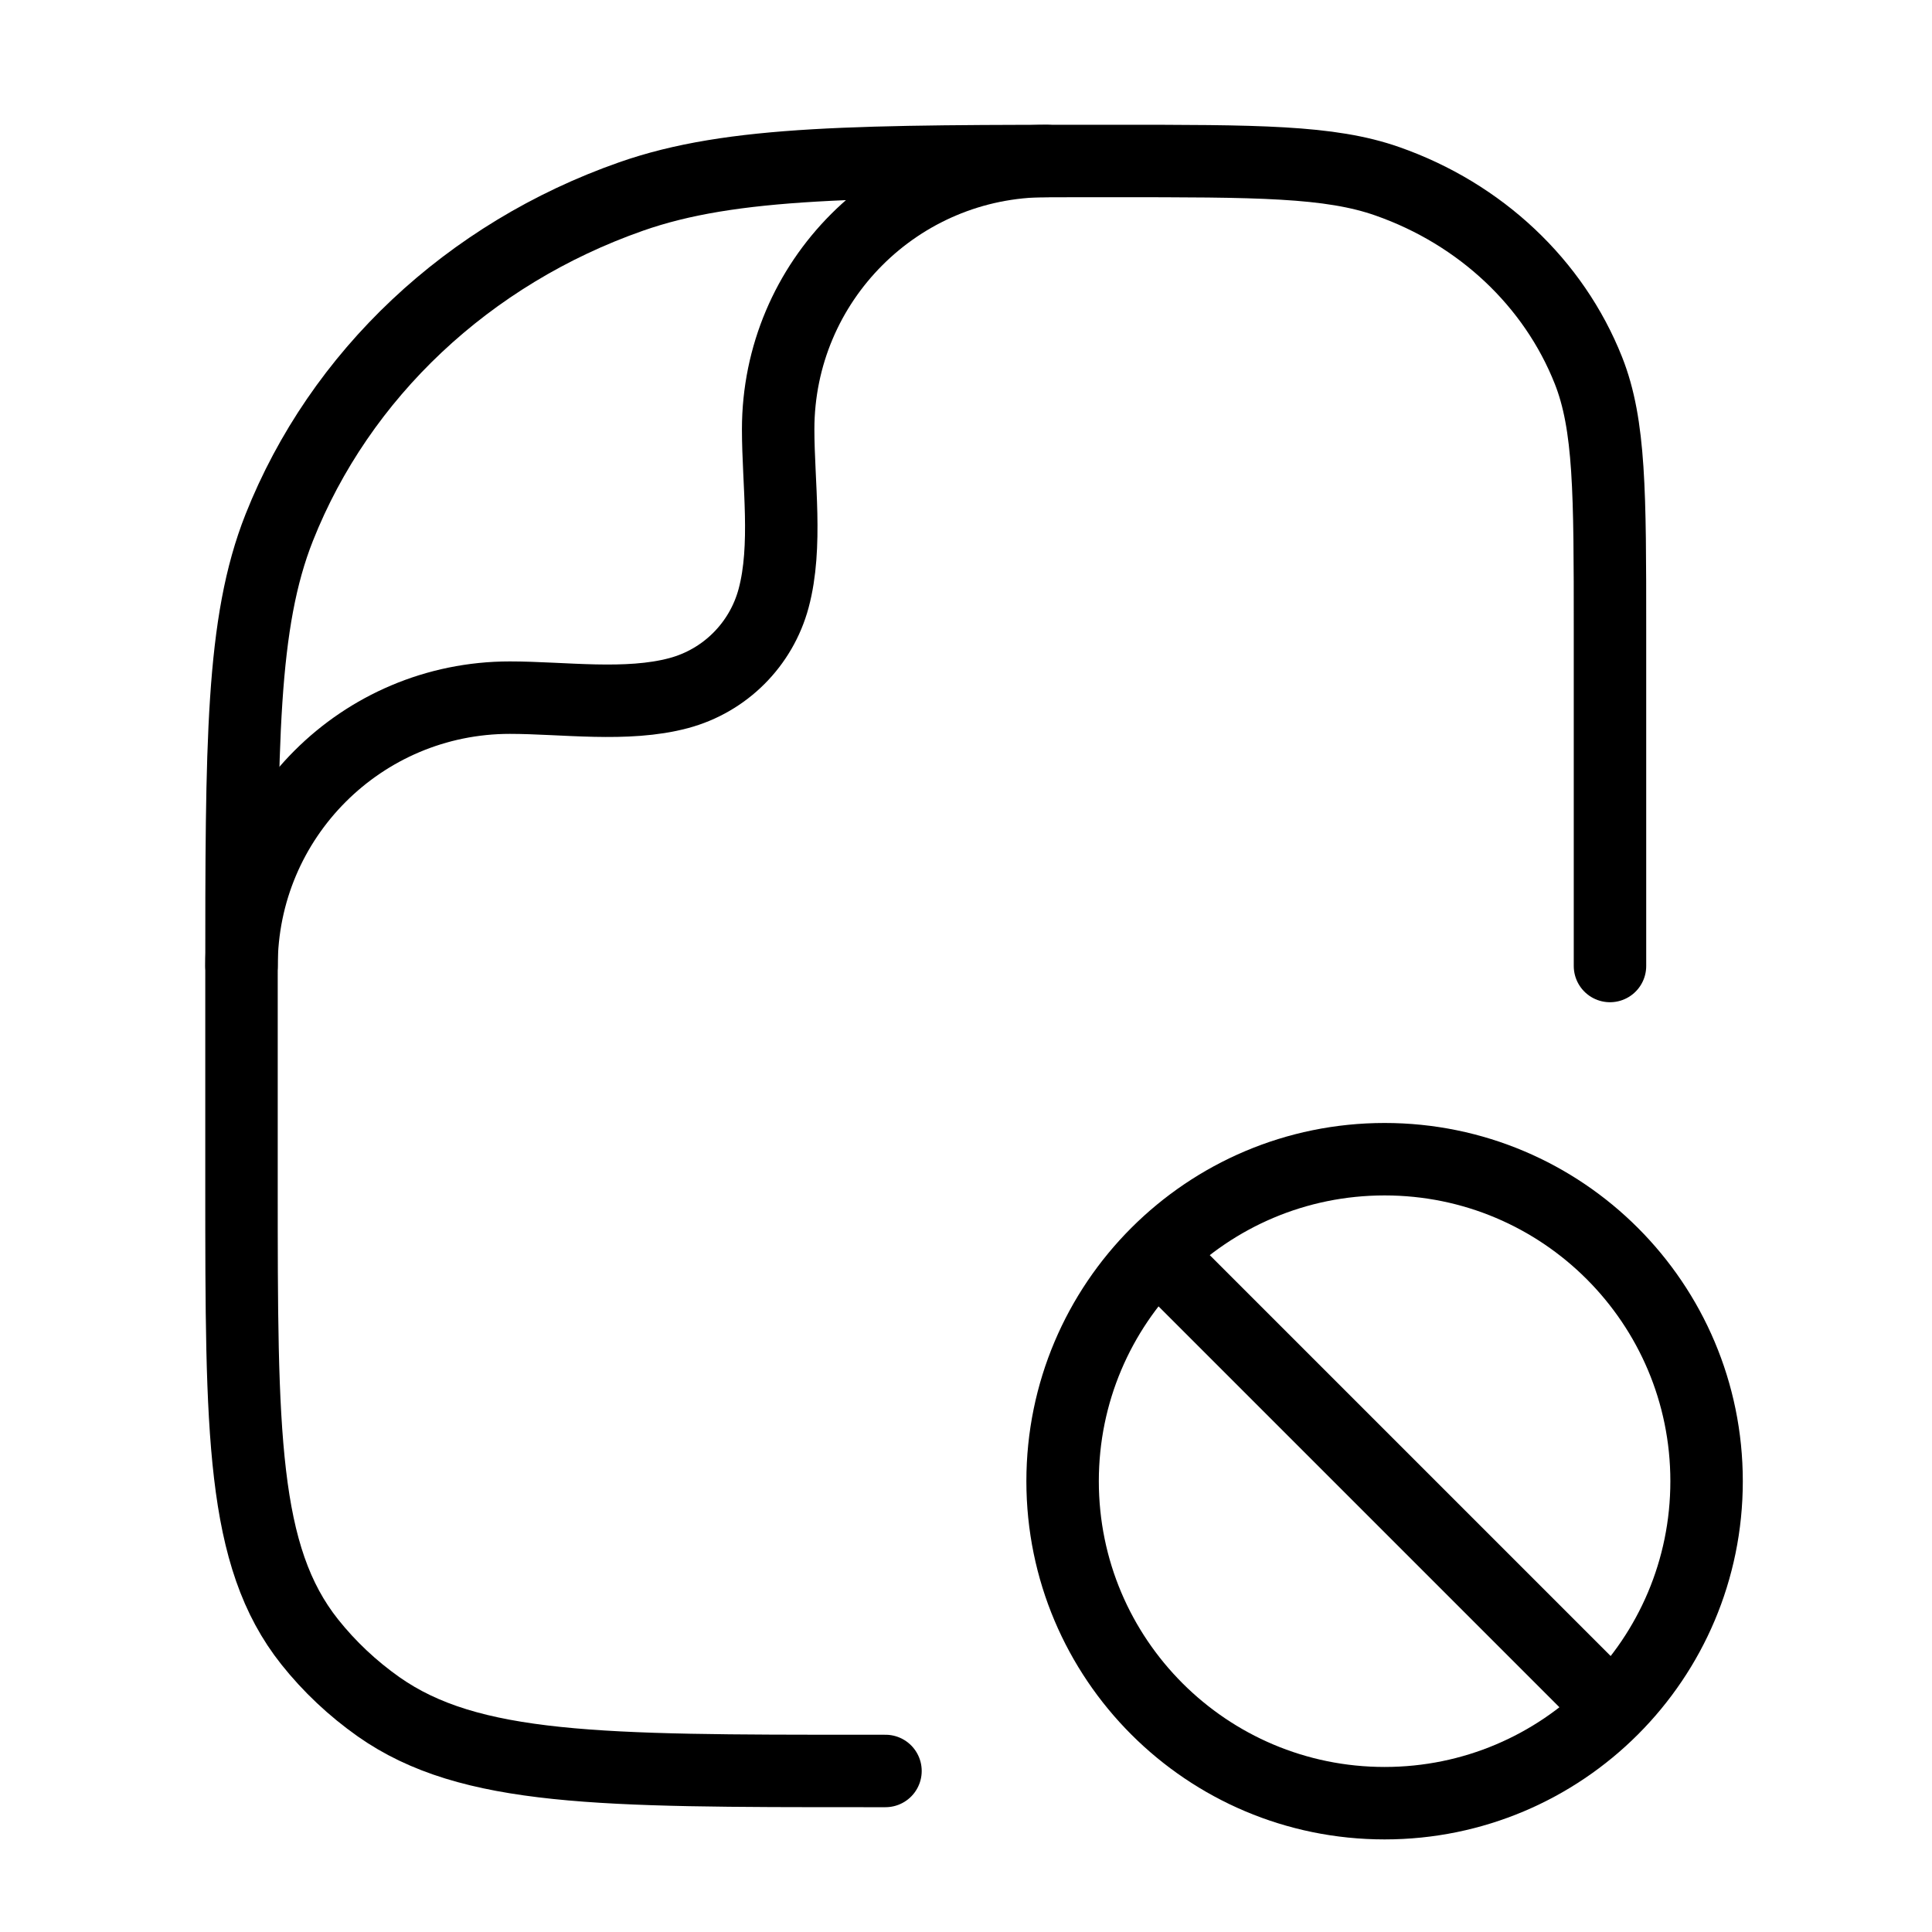
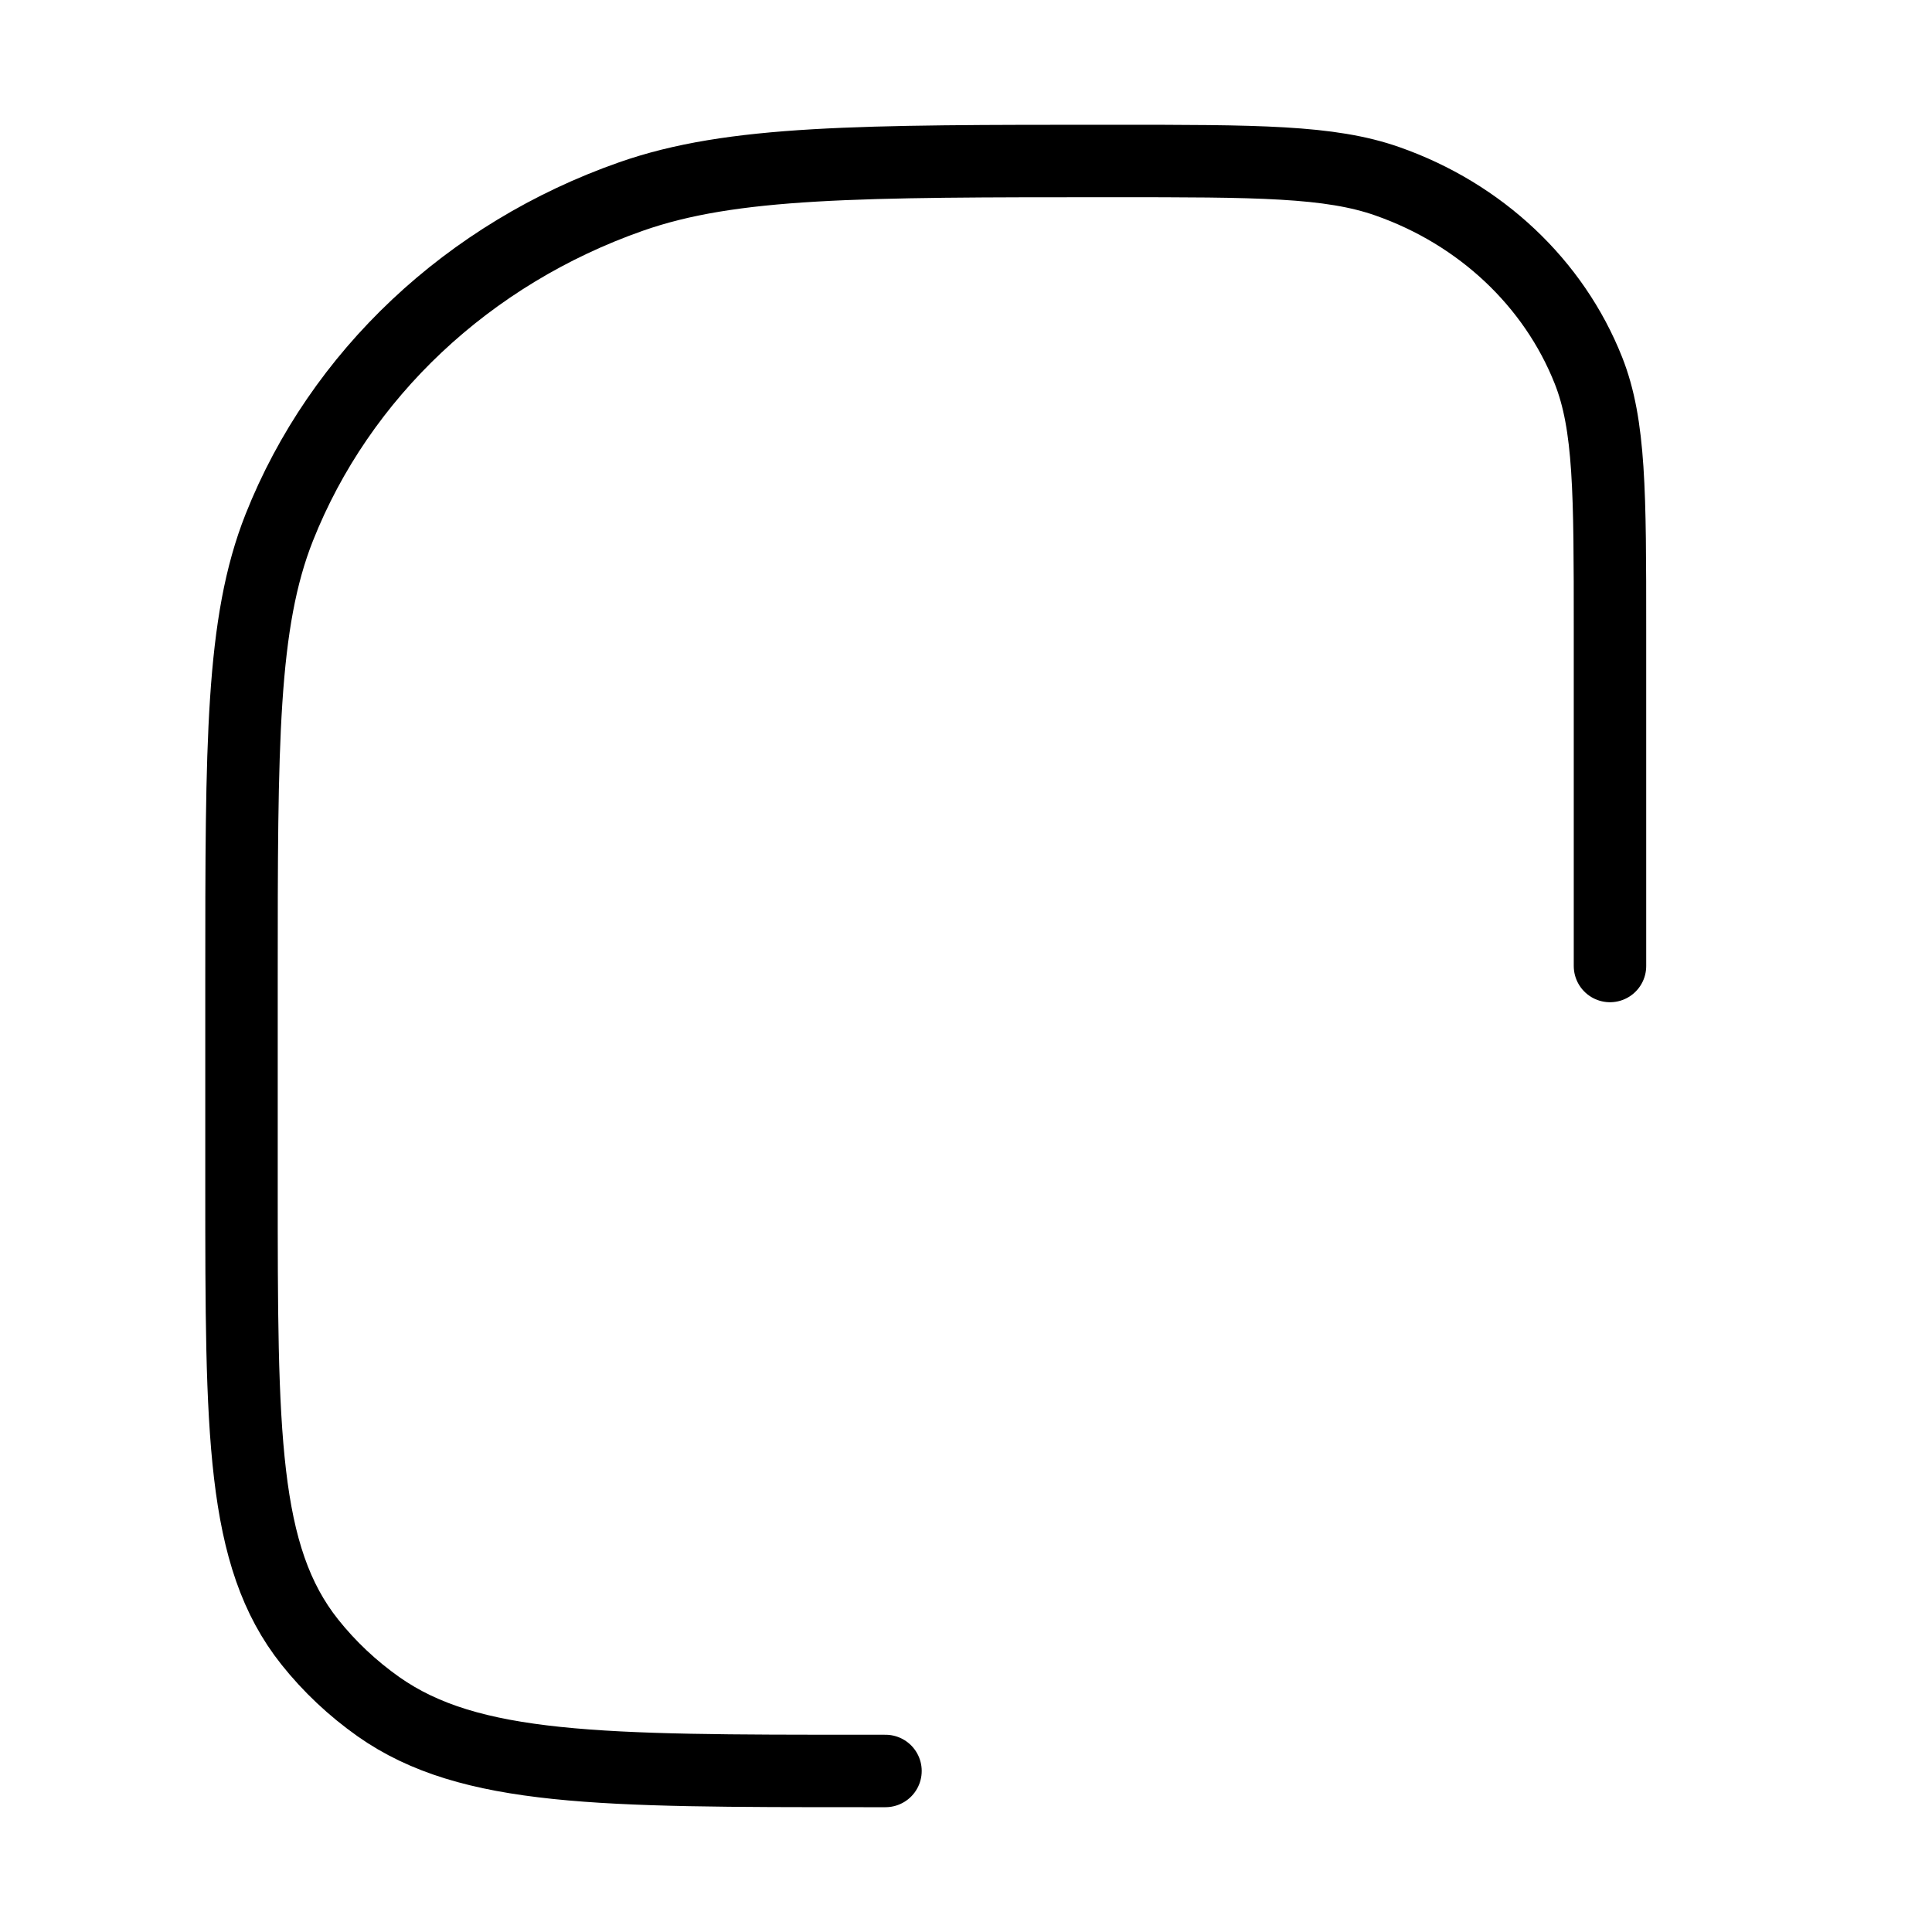
<svg xmlns="http://www.w3.org/2000/svg" width="40" height="40" viewBox="0 0 40 40" fill="none">
  <g id="file-search">
    <g id="elements">
      <path id="Rectangle 2173" d="M18.333 36.666H17.879C12.443 36.666 9.726 36.666 7.838 35.337C7.298 34.956 6.818 34.504 6.413 33.995C5 32.219 5 29.661 5 24.545V20.303C5 15.364 5 12.895 5.781 10.923C7.038 7.752 9.695 5.251 13.064 4.069C15.159 3.333 17.783 3.333 23.03 3.333C26.029 3.333 27.528 3.333 28.725 3.754C30.65 4.429 32.169 5.858 32.887 7.67C33.333 8.797 33.333 10.208 33.333 13.03V20" stroke="black" stroke-width="1.5" stroke-linecap="round" stroke-linejoin="round" />
-       <path id="Vector" d="M5 20C5 16.932 7.487 14.444 10.556 14.444C11.665 14.444 12.973 14.639 14.052 14.35C15.011 14.093 15.76 13.344 16.017 12.386C16.306 11.307 16.111 9.999 16.111 8.889C16.111 5.821 18.599 3.333 21.667 3.333" stroke="black" stroke-width="1.5" stroke-linecap="round" stroke-linejoin="round" />
    </g>
-     <path id="Vector_2" d="M24 26L33.333 35.333M35.333 30.667C35.333 26.985 32.349 24 28.667 24C24.985 24 22 26.985 22 30.667C22 34.349 24.985 37.333 28.667 37.333C32.349 37.333 35.333 34.349 35.333 30.667Z" stroke="black" stroke-width="1.5" stroke-linecap="round" />
  </g>
</svg>